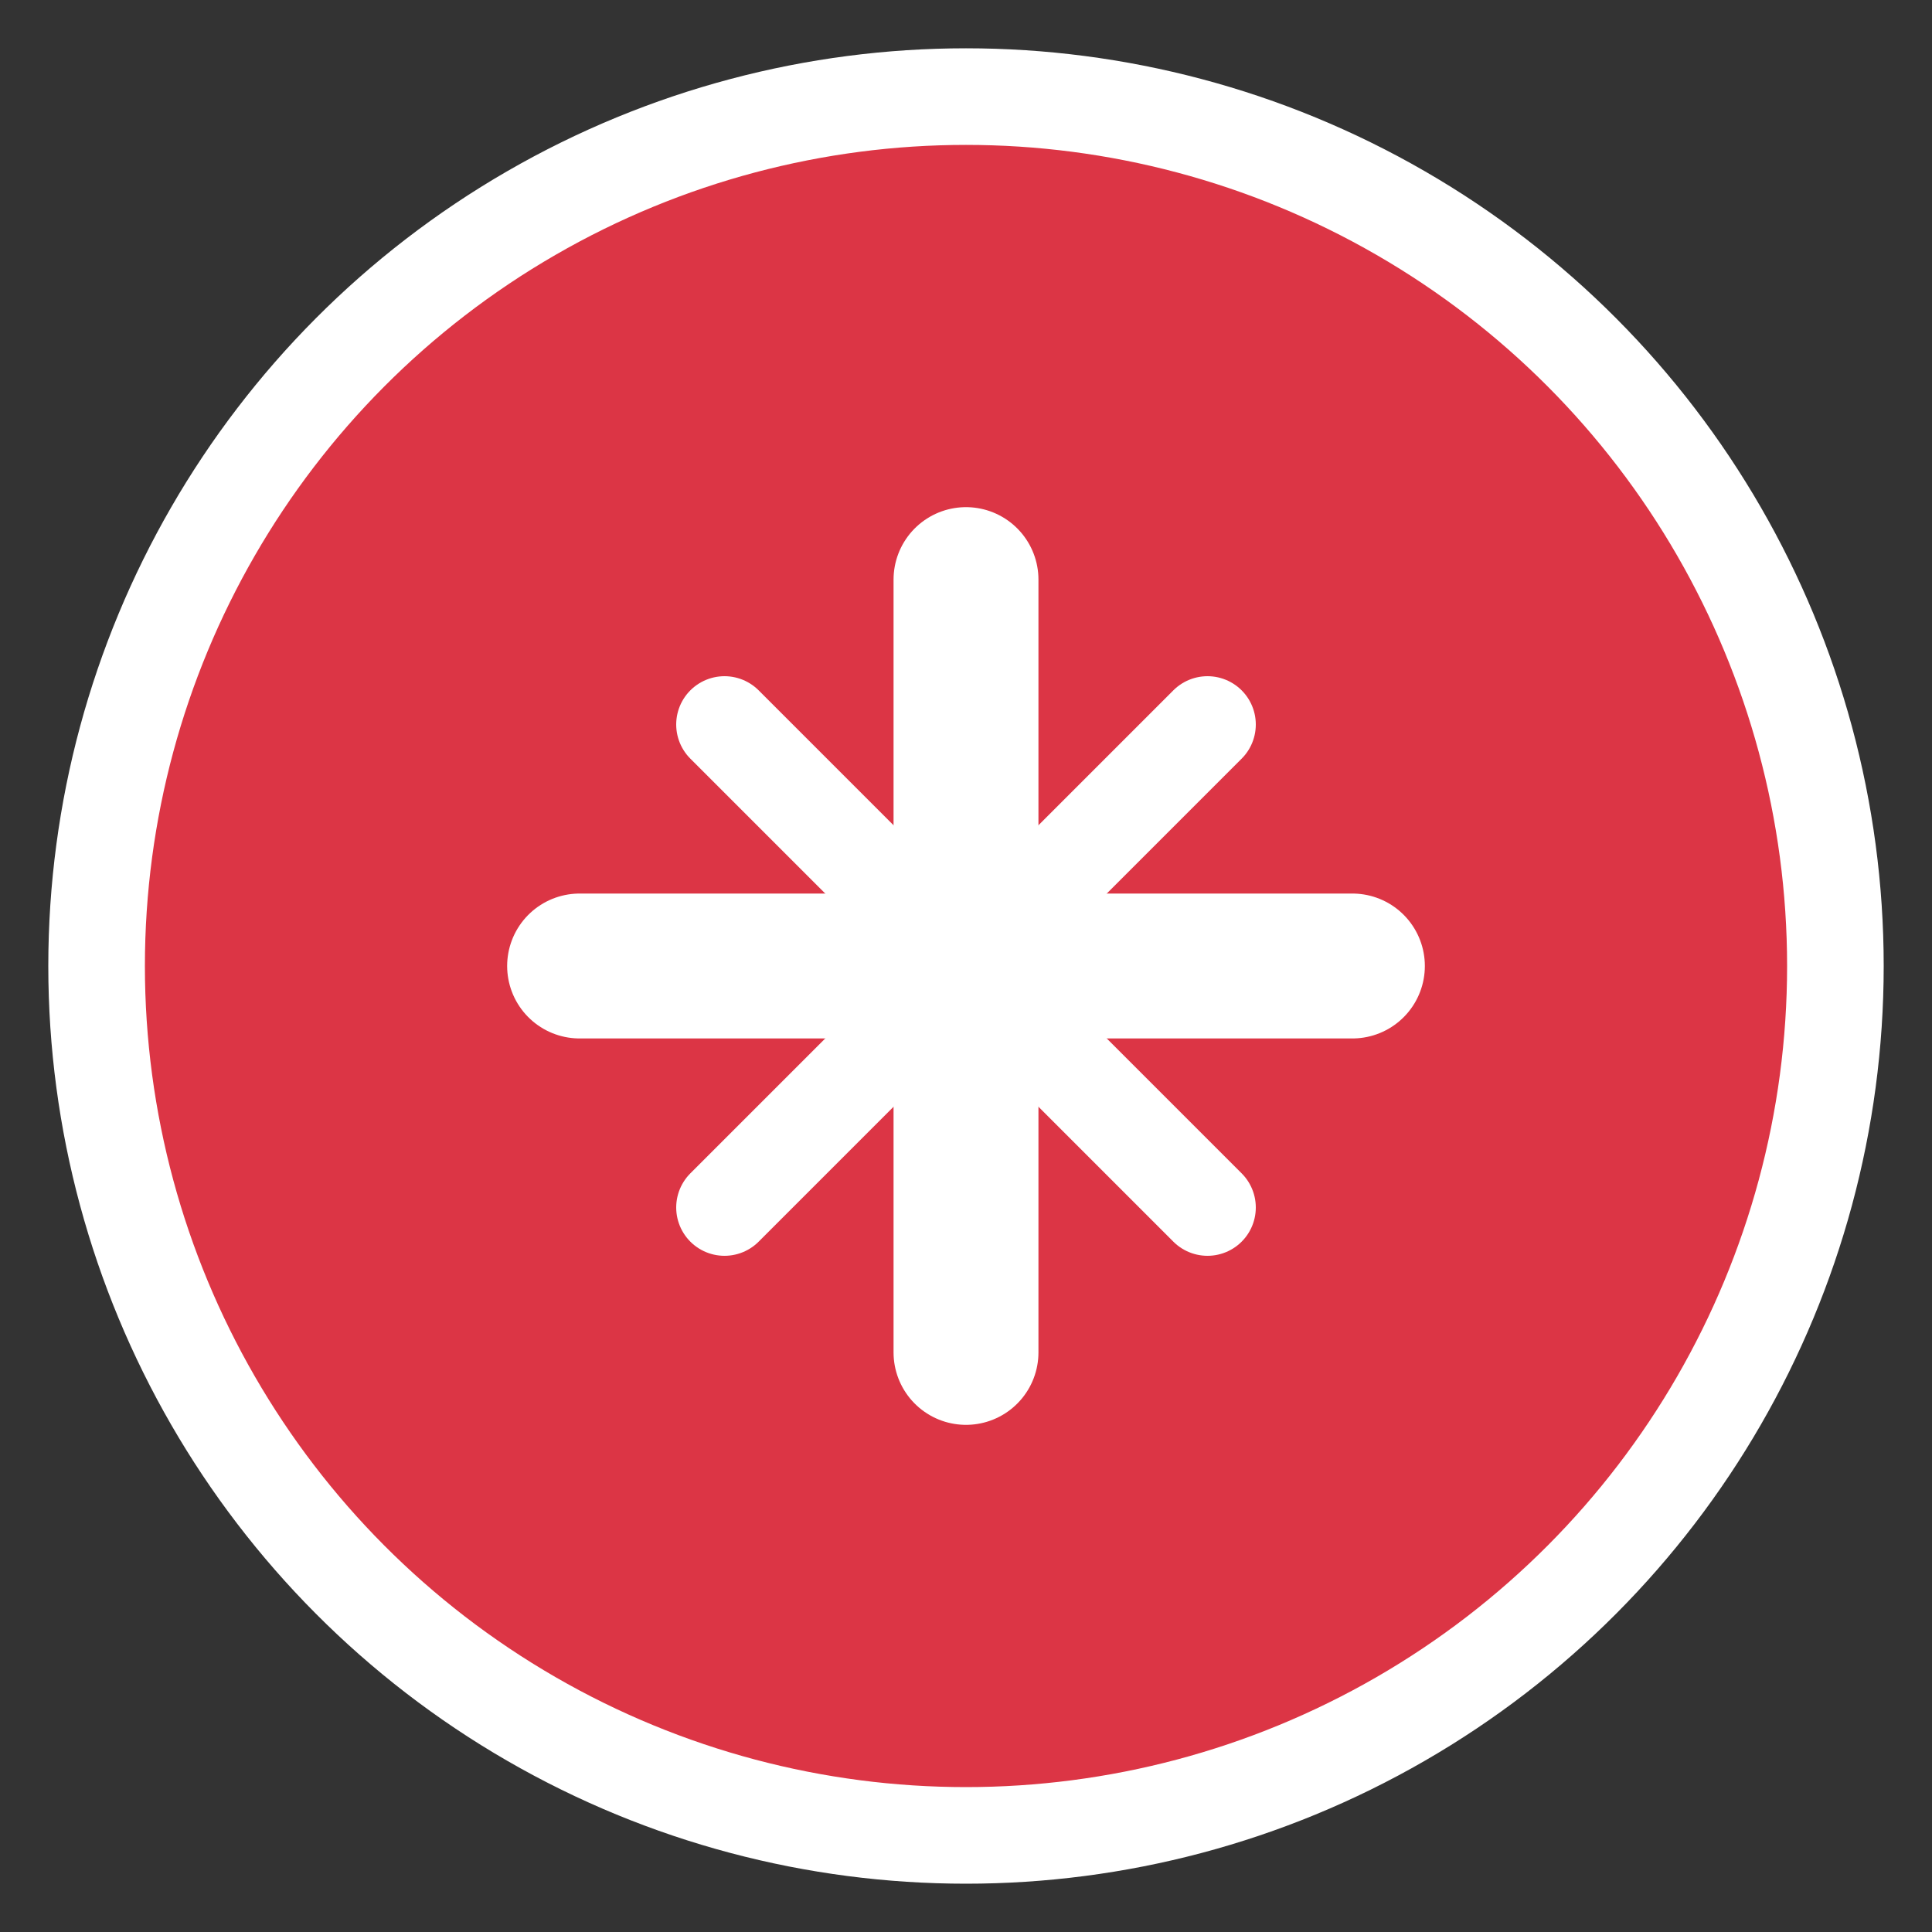
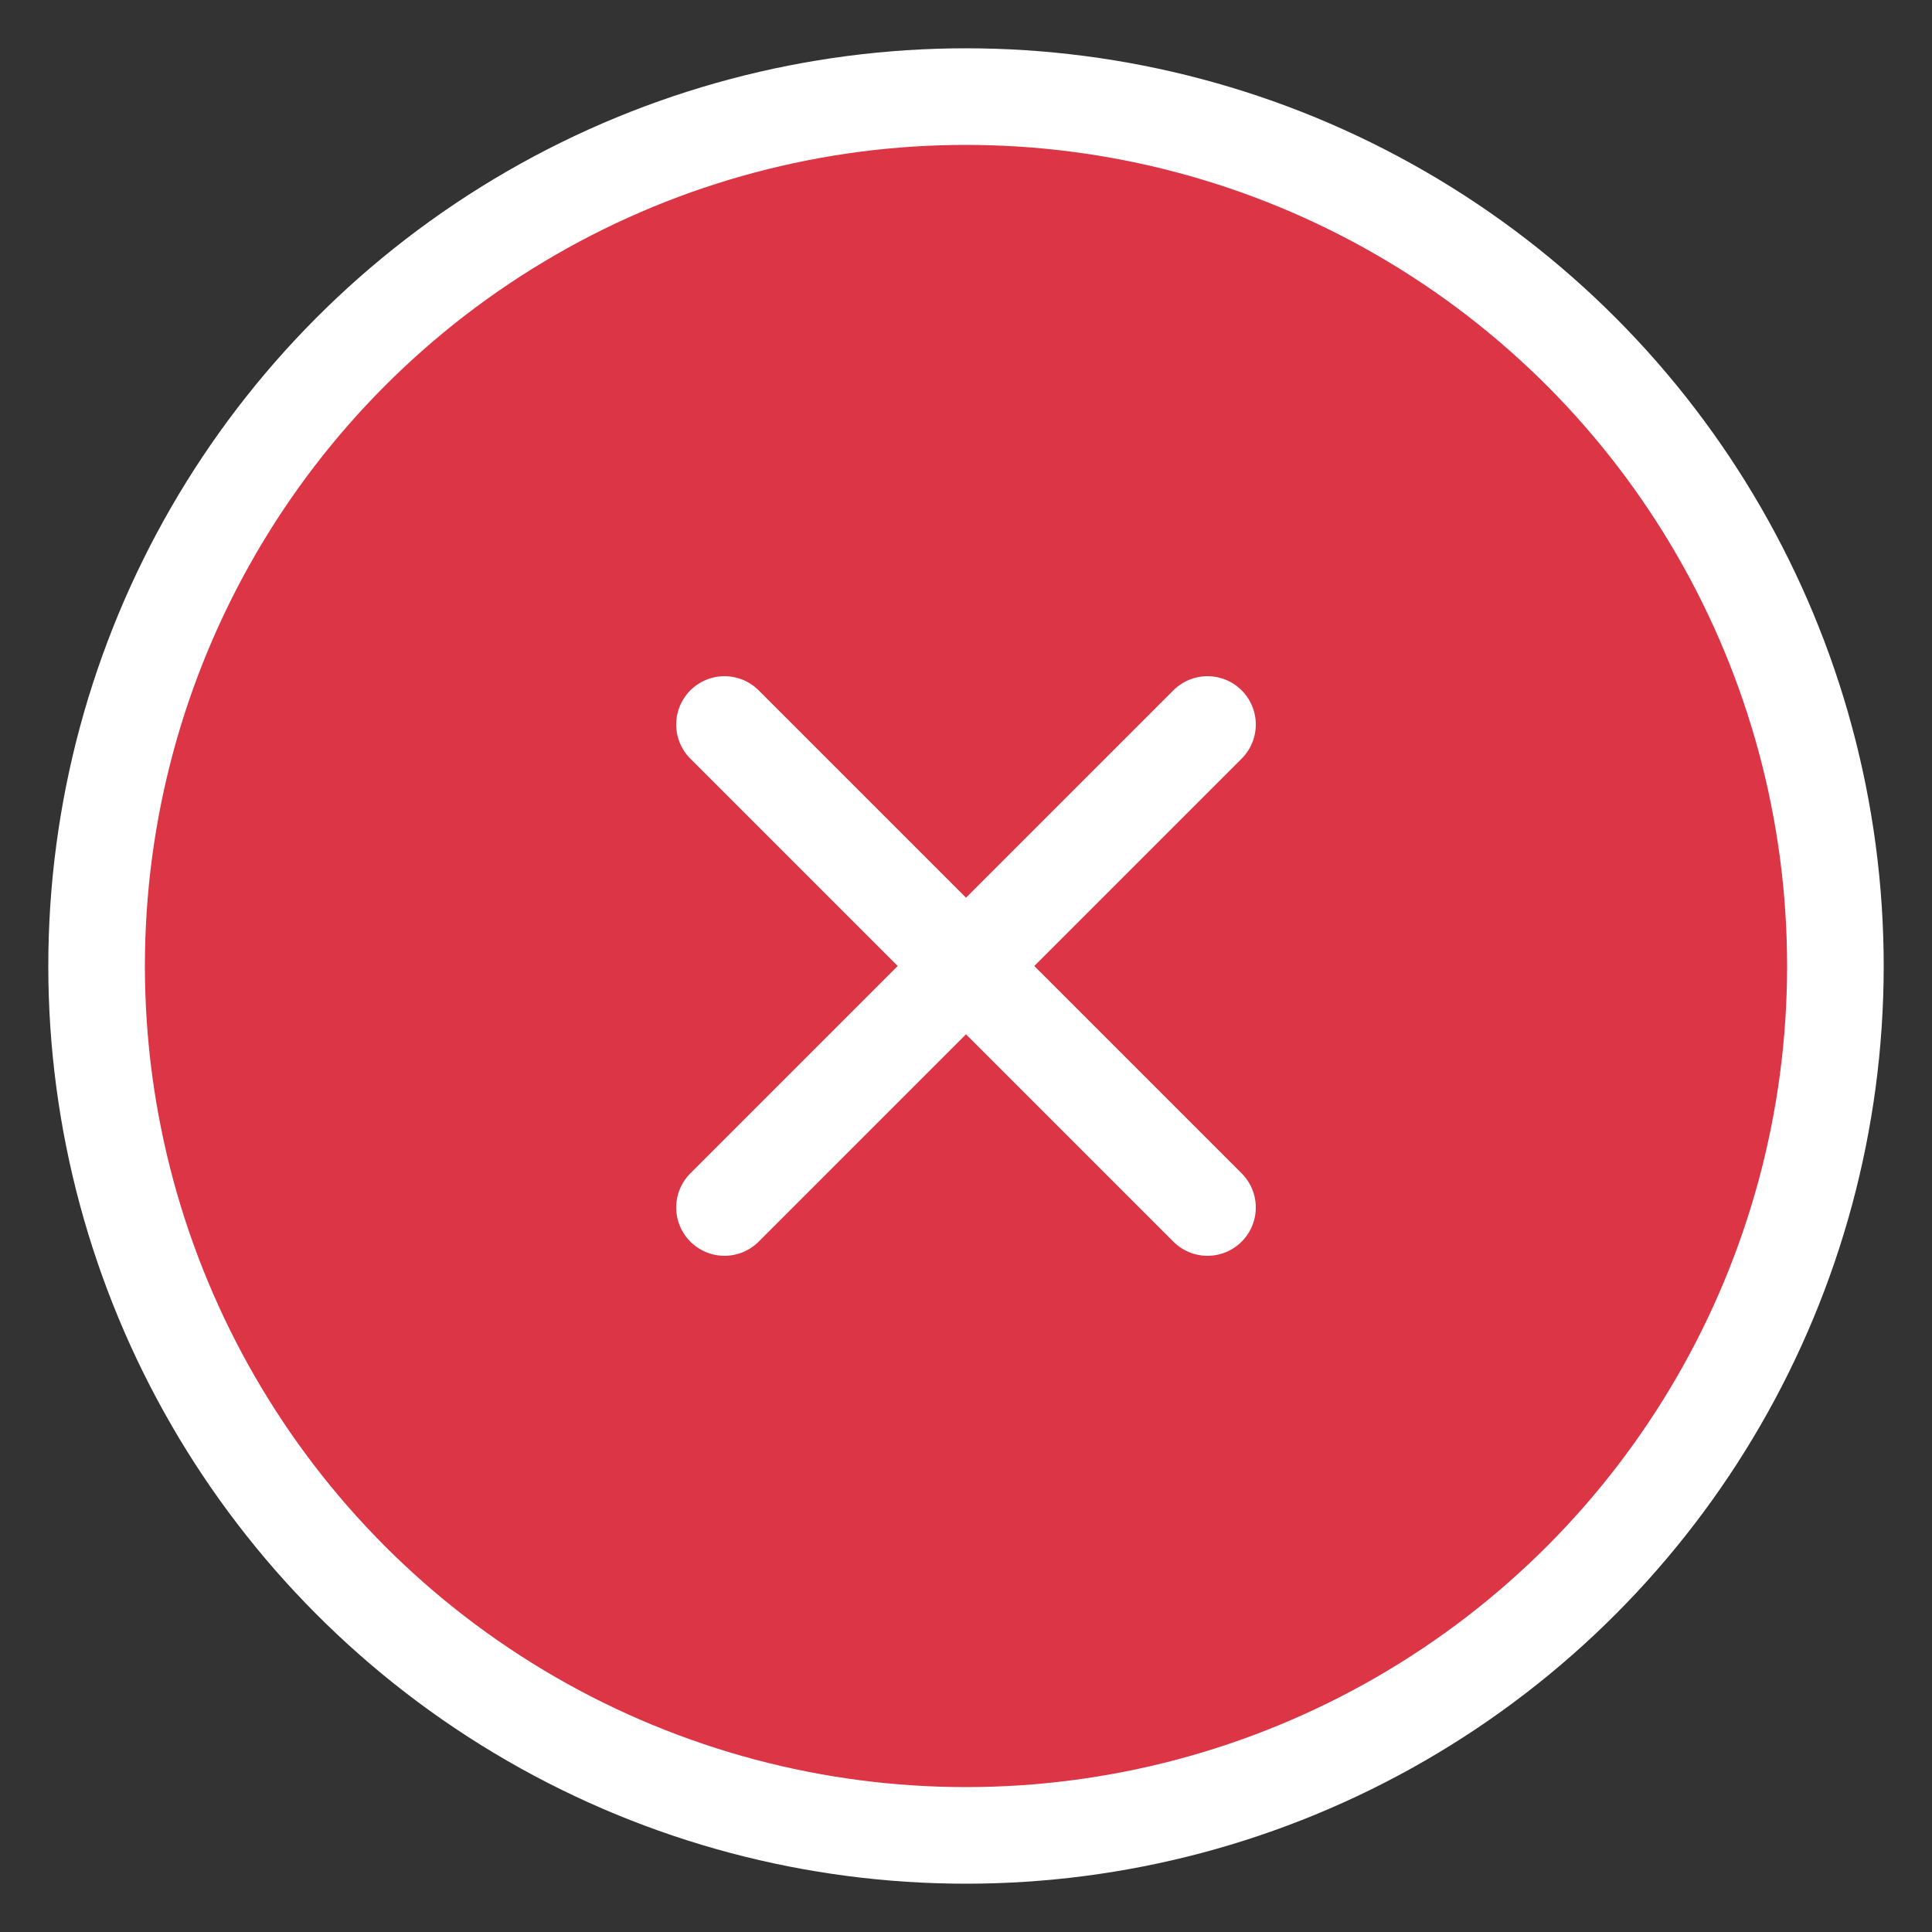
<svg xmlns="http://www.w3.org/2000/svg" width="40" height="40" viewBox="0 0 40 40" fill="none">
  <rect x="0" y="0" width="40" height="40" fill="#333333" stroke="none" />
  <circle cx="20" cy="20" r="18" fill="#dc3545" stroke="#fff" stroke-width="2" />
-   <path d="M12 20h16M20 12v16" stroke="#fff" stroke-width="3" stroke-linecap="round" />
  <path d="M15 15l10 10M25 15l-10 10" stroke="#fff" stroke-width="2" stroke-linecap="round" />
</svg>